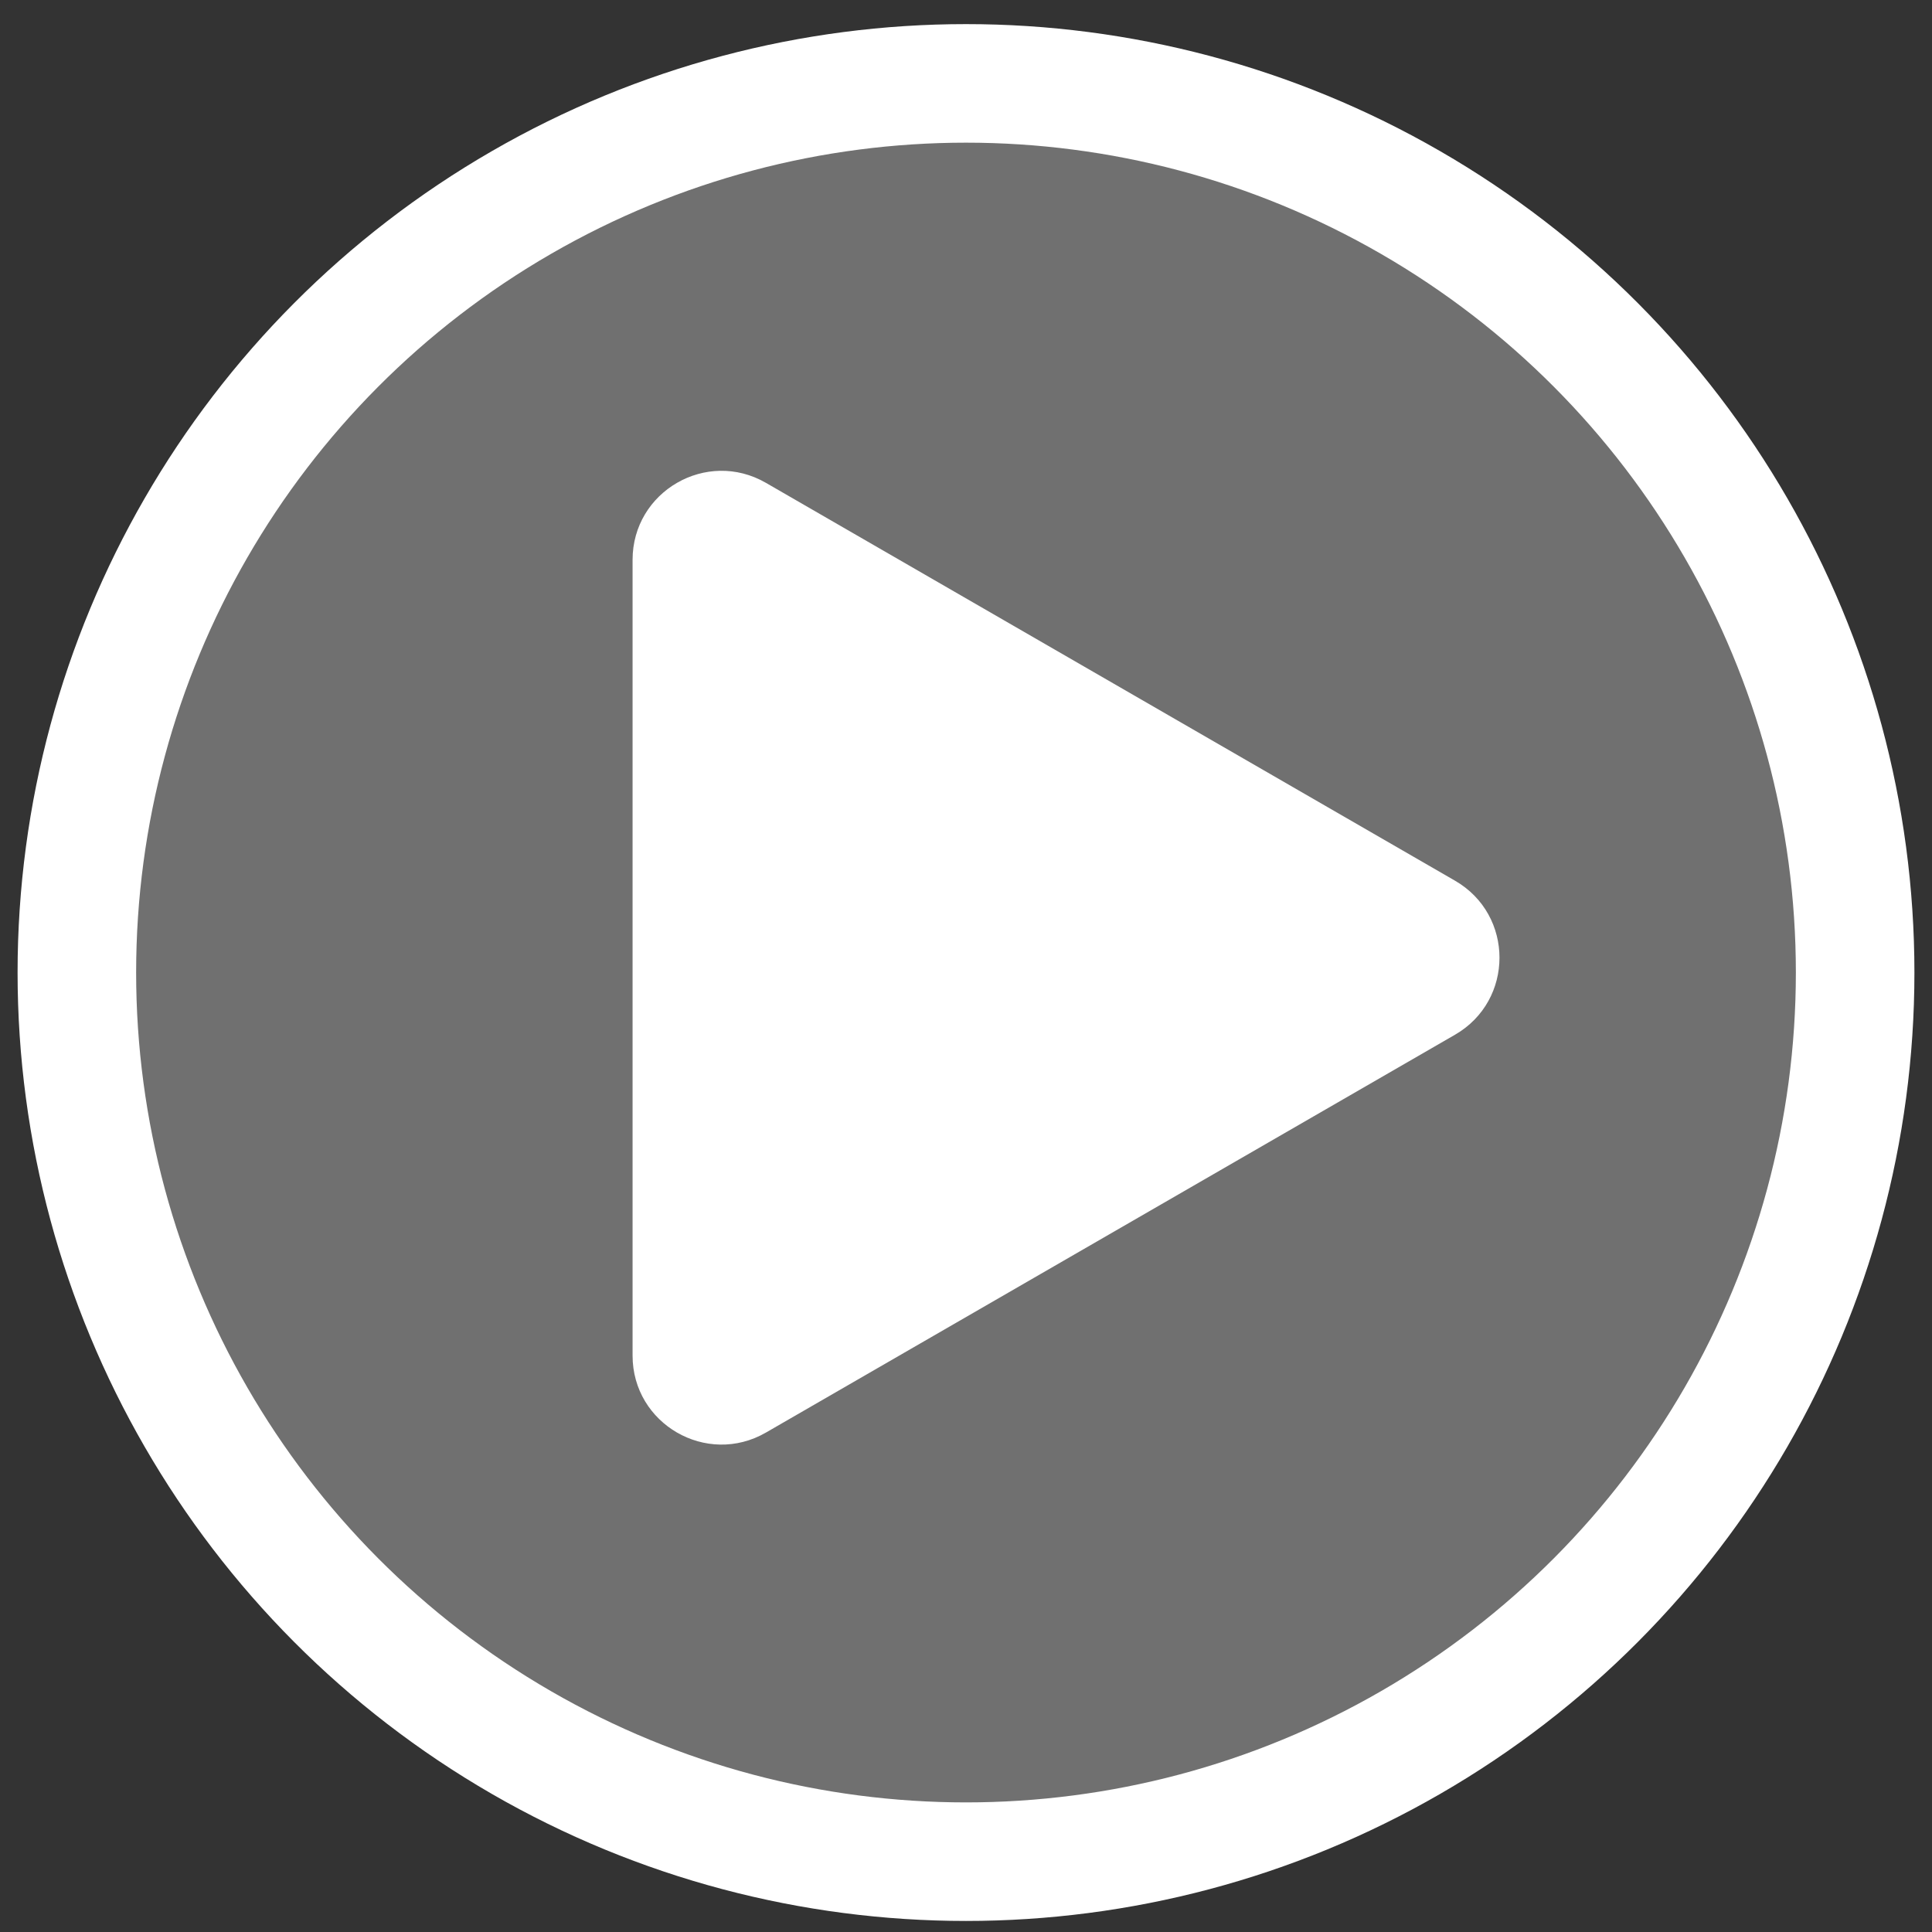
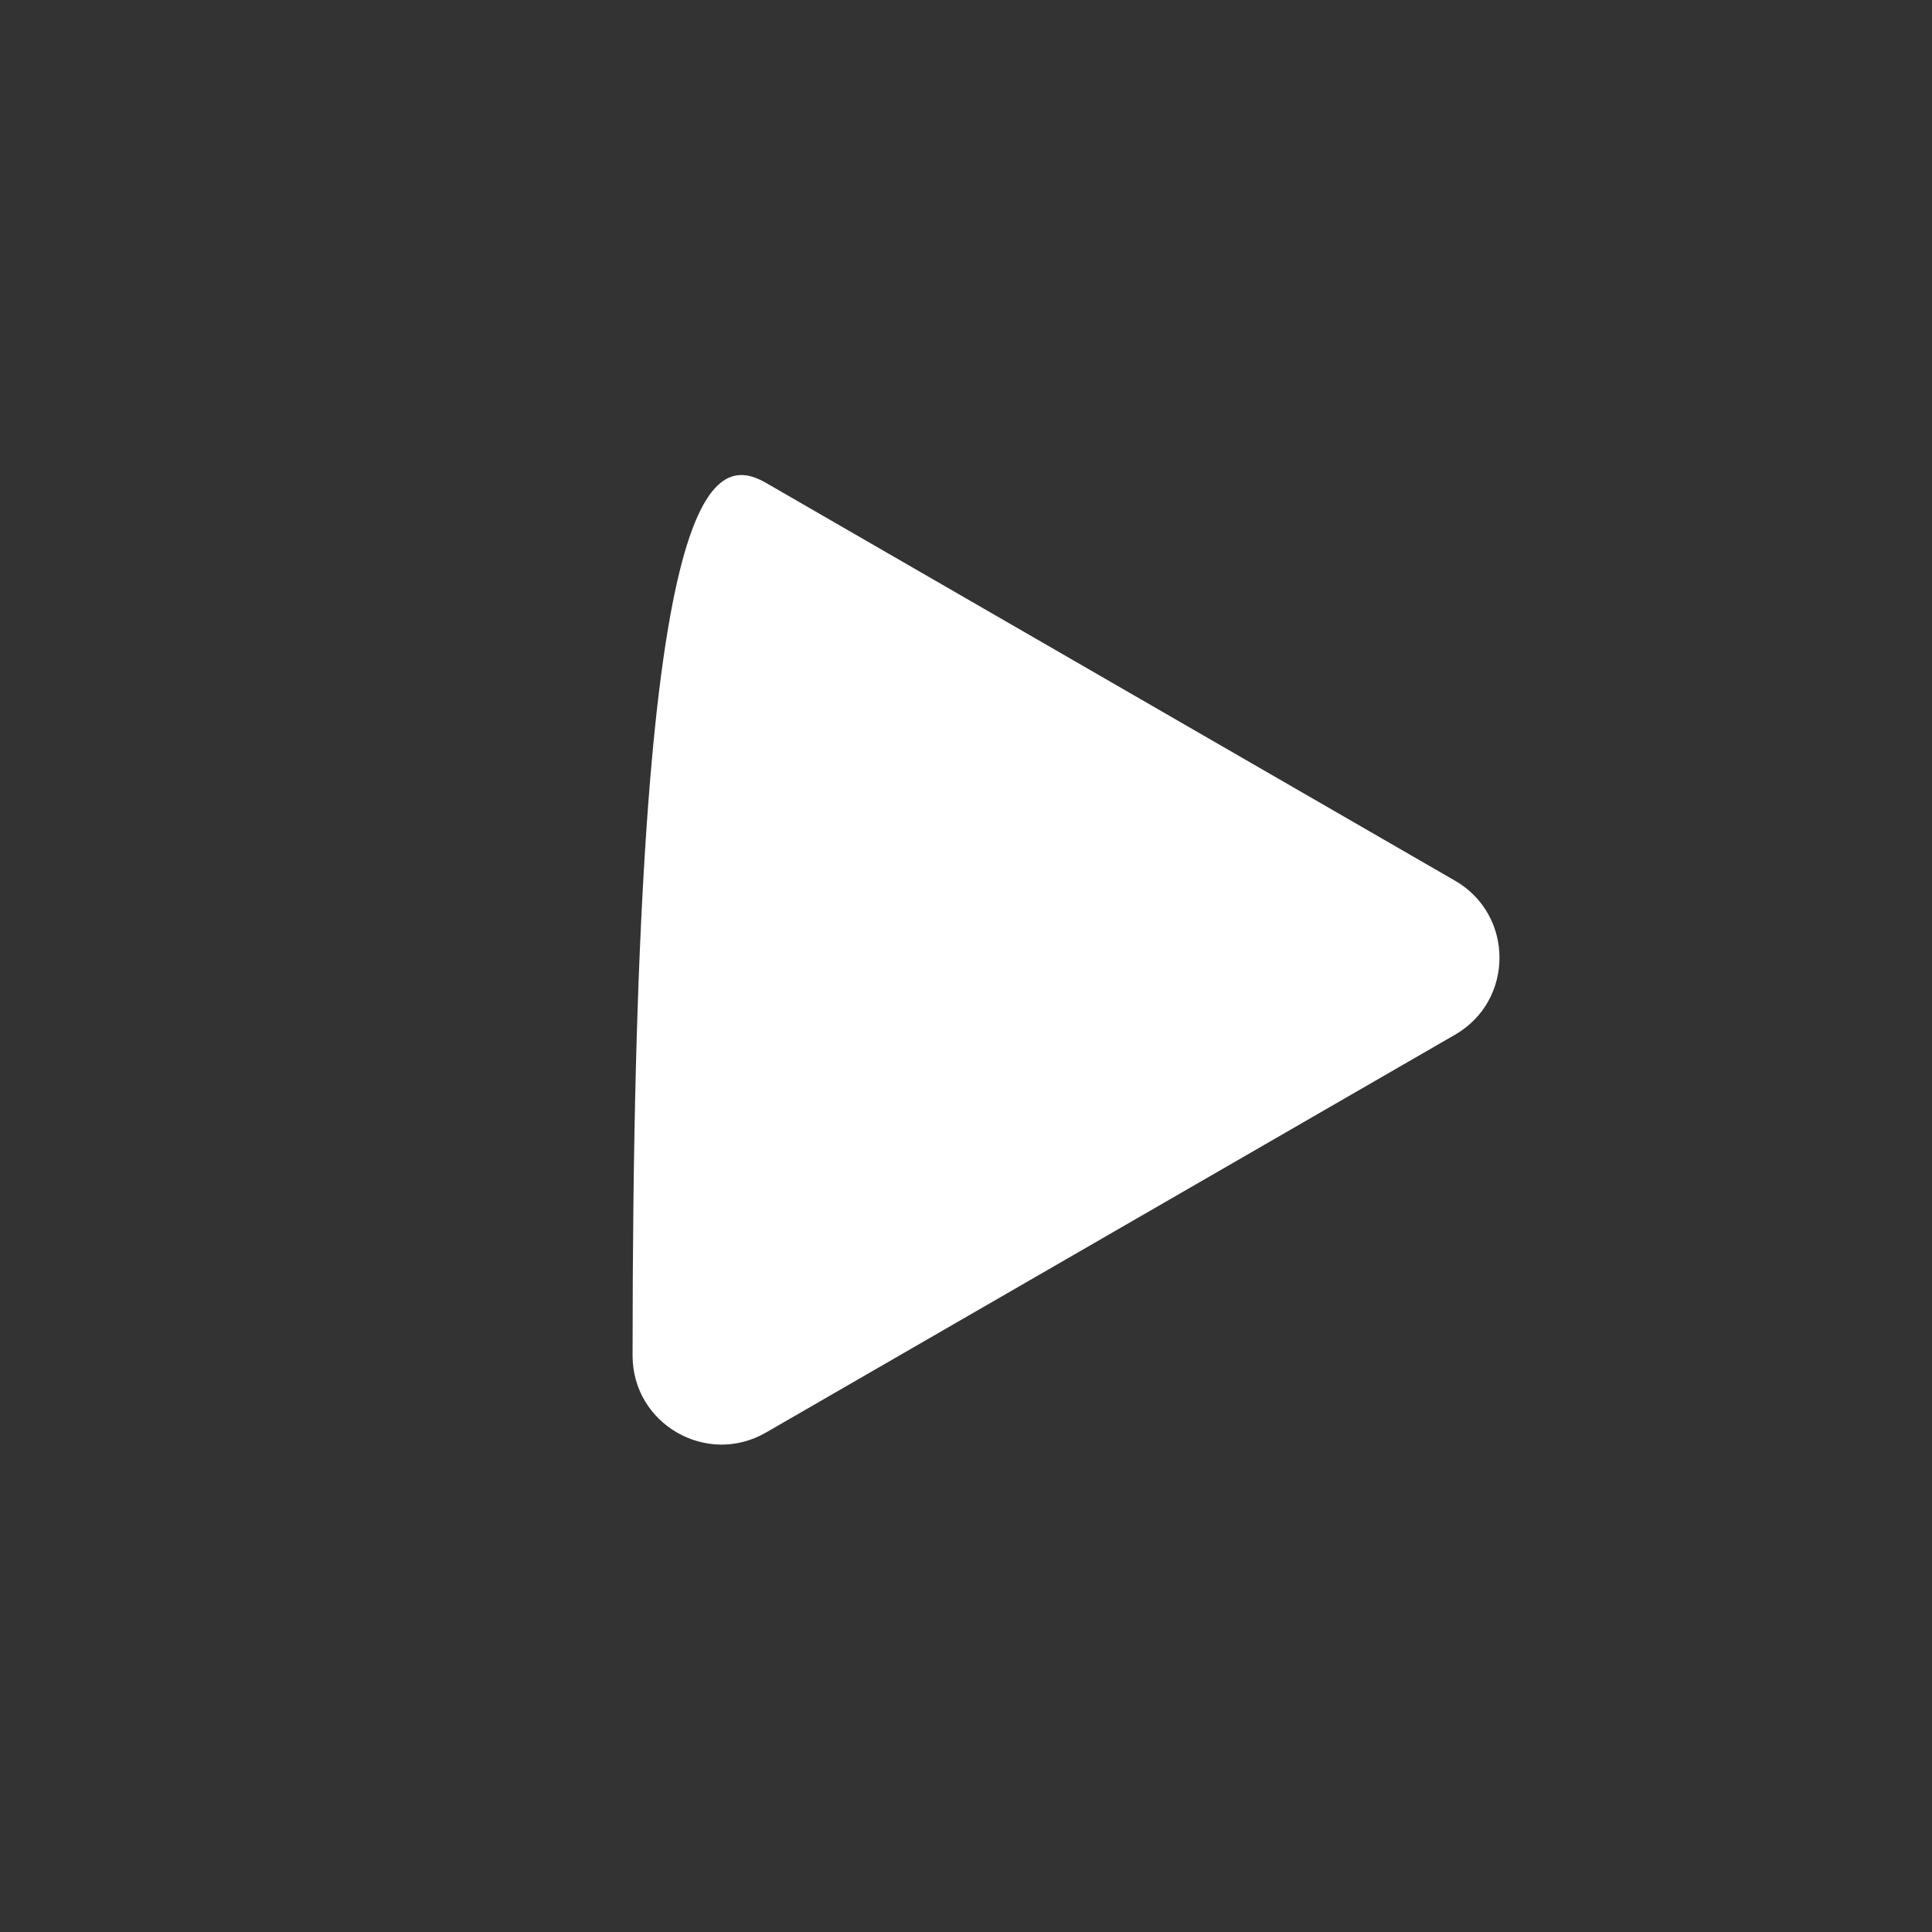
<svg xmlns="http://www.w3.org/2000/svg" fill="none" viewBox="0 0 55 55" height="55" width="55">
  <rect x="0" y="0" width="55" height="55" fill="#333333" stroke="none" />
-   <circle stroke-width="3.375" stroke="white" fill-opacity="0.3" fill="white" r="25.312" cy="27.686" cx="27.5" />
-   <path fill="white" d="M41.422 25.072C43.109 26.046 43.109 28.482 41.422 29.456L21.805 40.782C20.117 41.756 18.008 40.538 18.008 38.59L18.008 15.938C18.008 13.989 20.117 12.771 21.805 13.746L41.422 25.072Z" />
+   <path fill="white" d="M41.422 25.072C43.109 26.046 43.109 28.482 41.422 29.456L21.805 40.782C20.117 41.756 18.008 40.538 18.008 38.59C18.008 13.989 20.117 12.771 21.805 13.746L41.422 25.072Z" />
</svg>